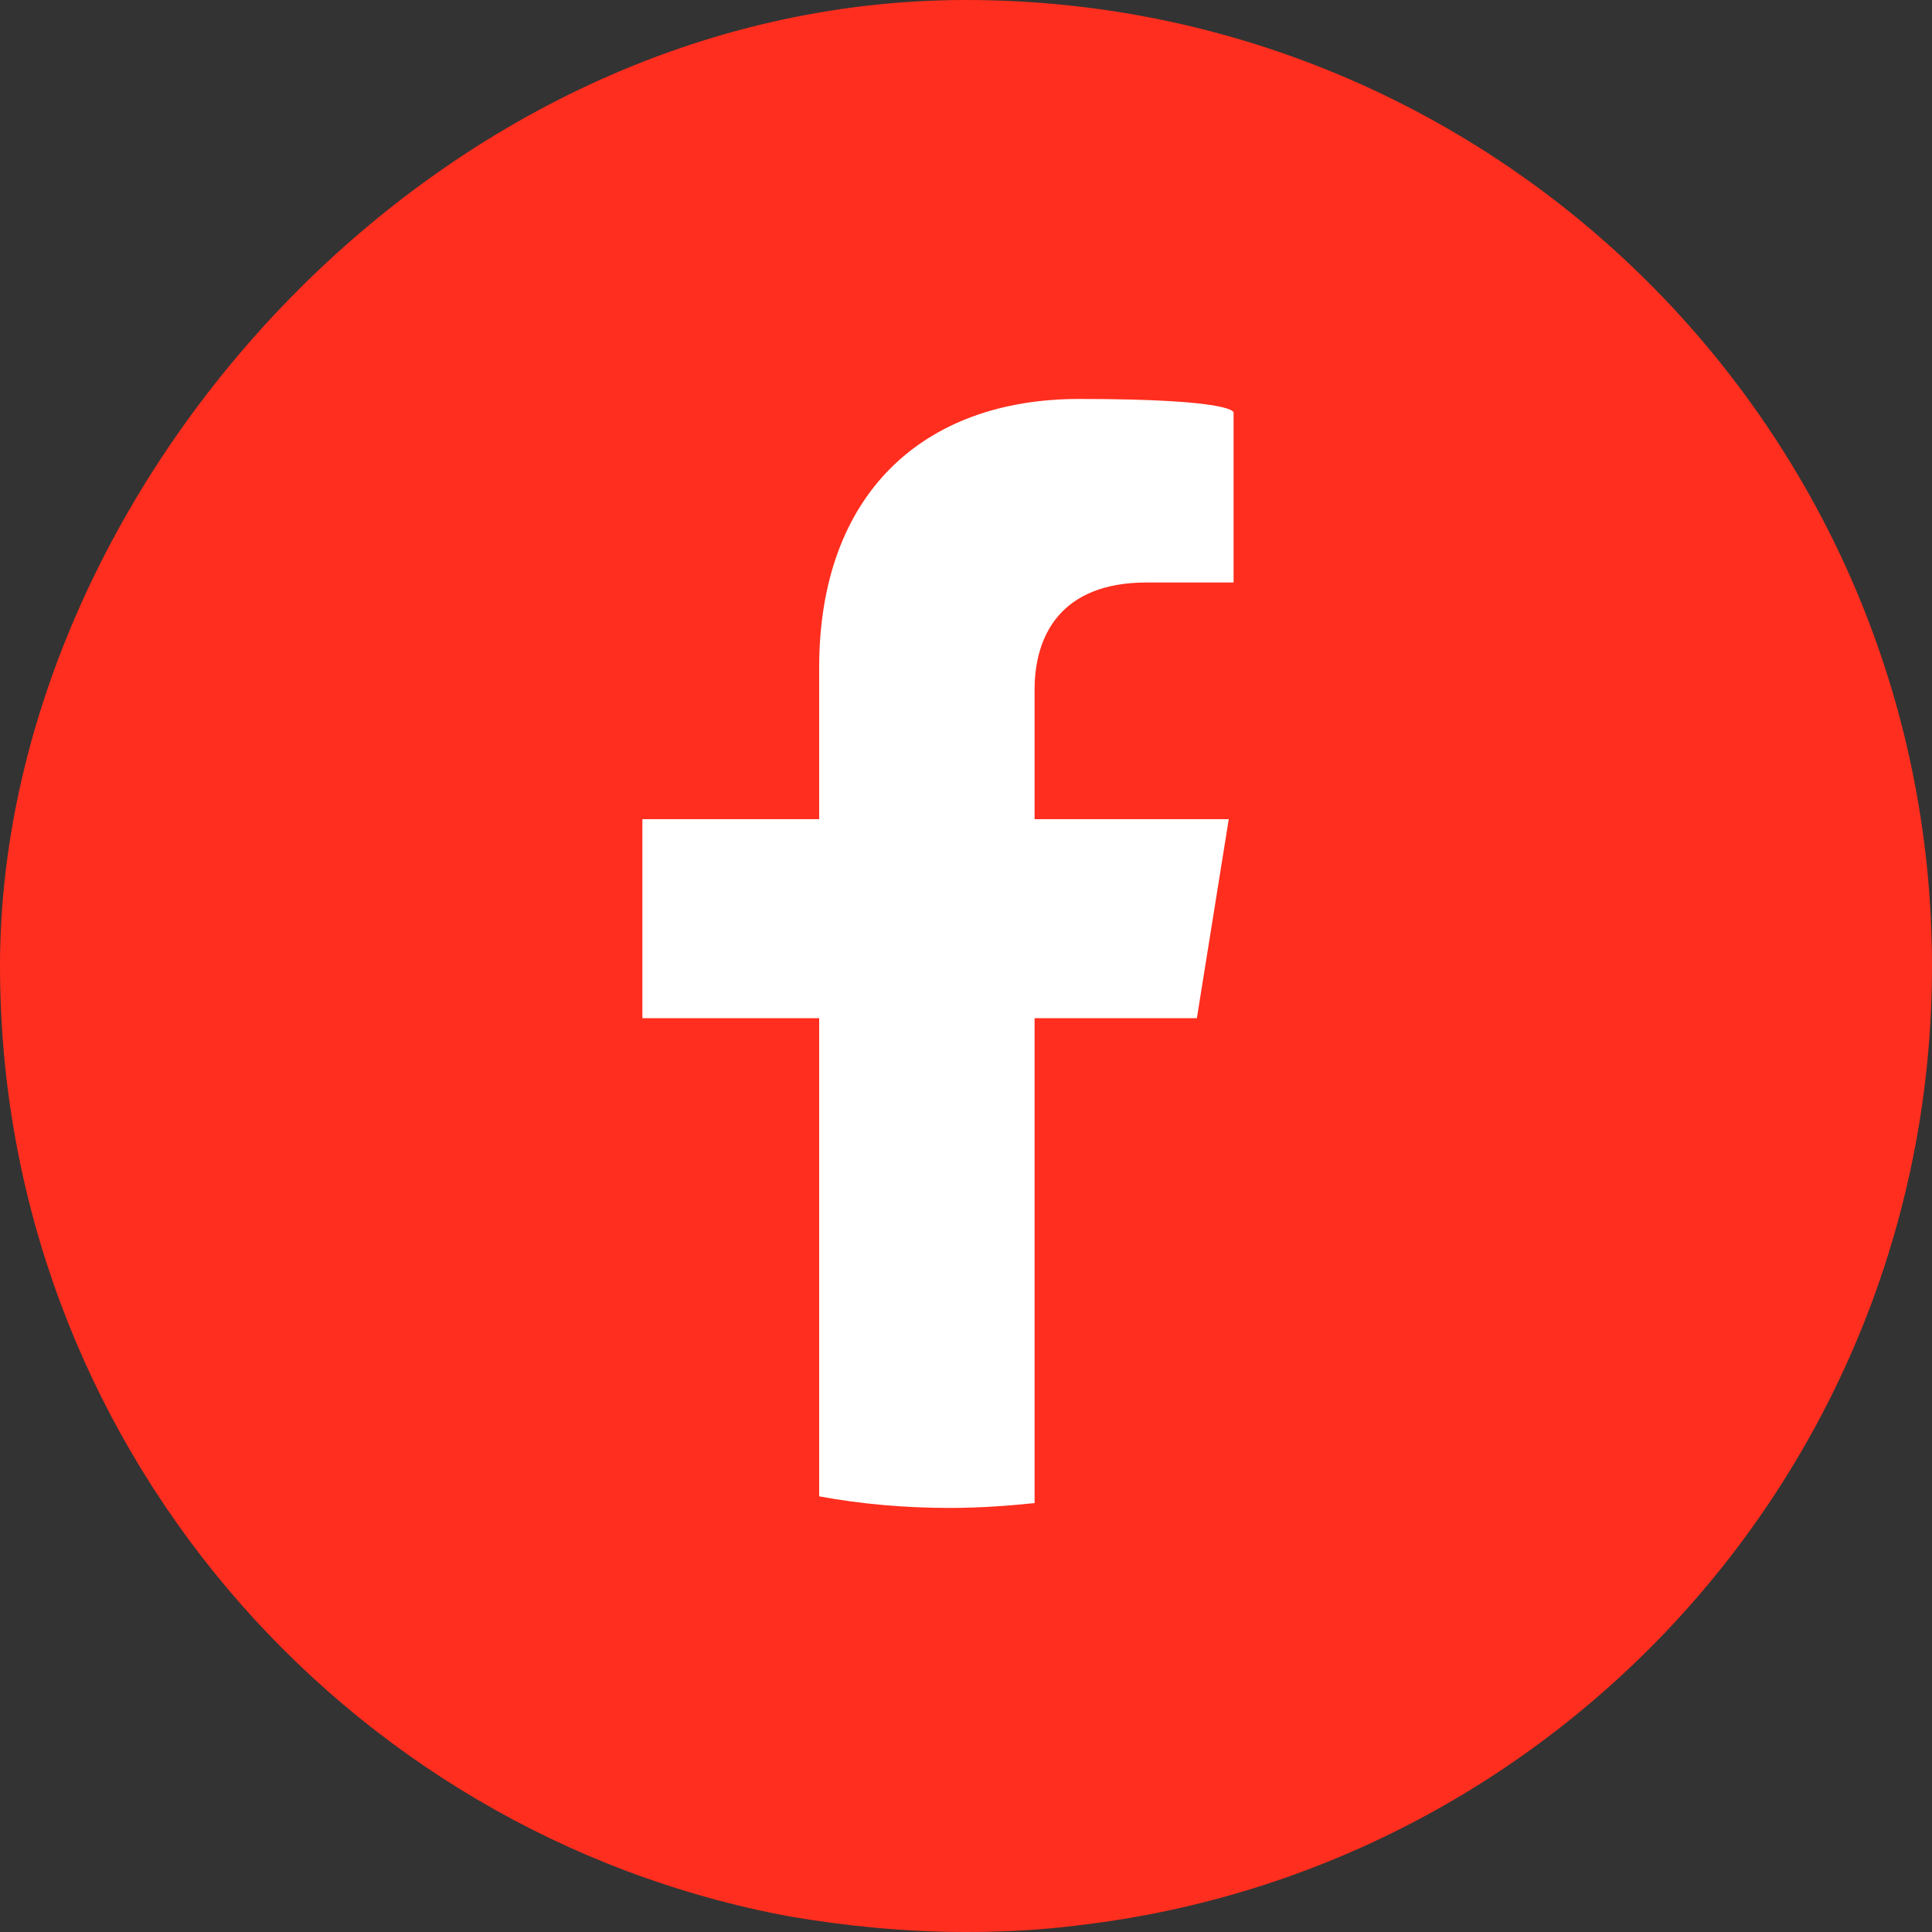
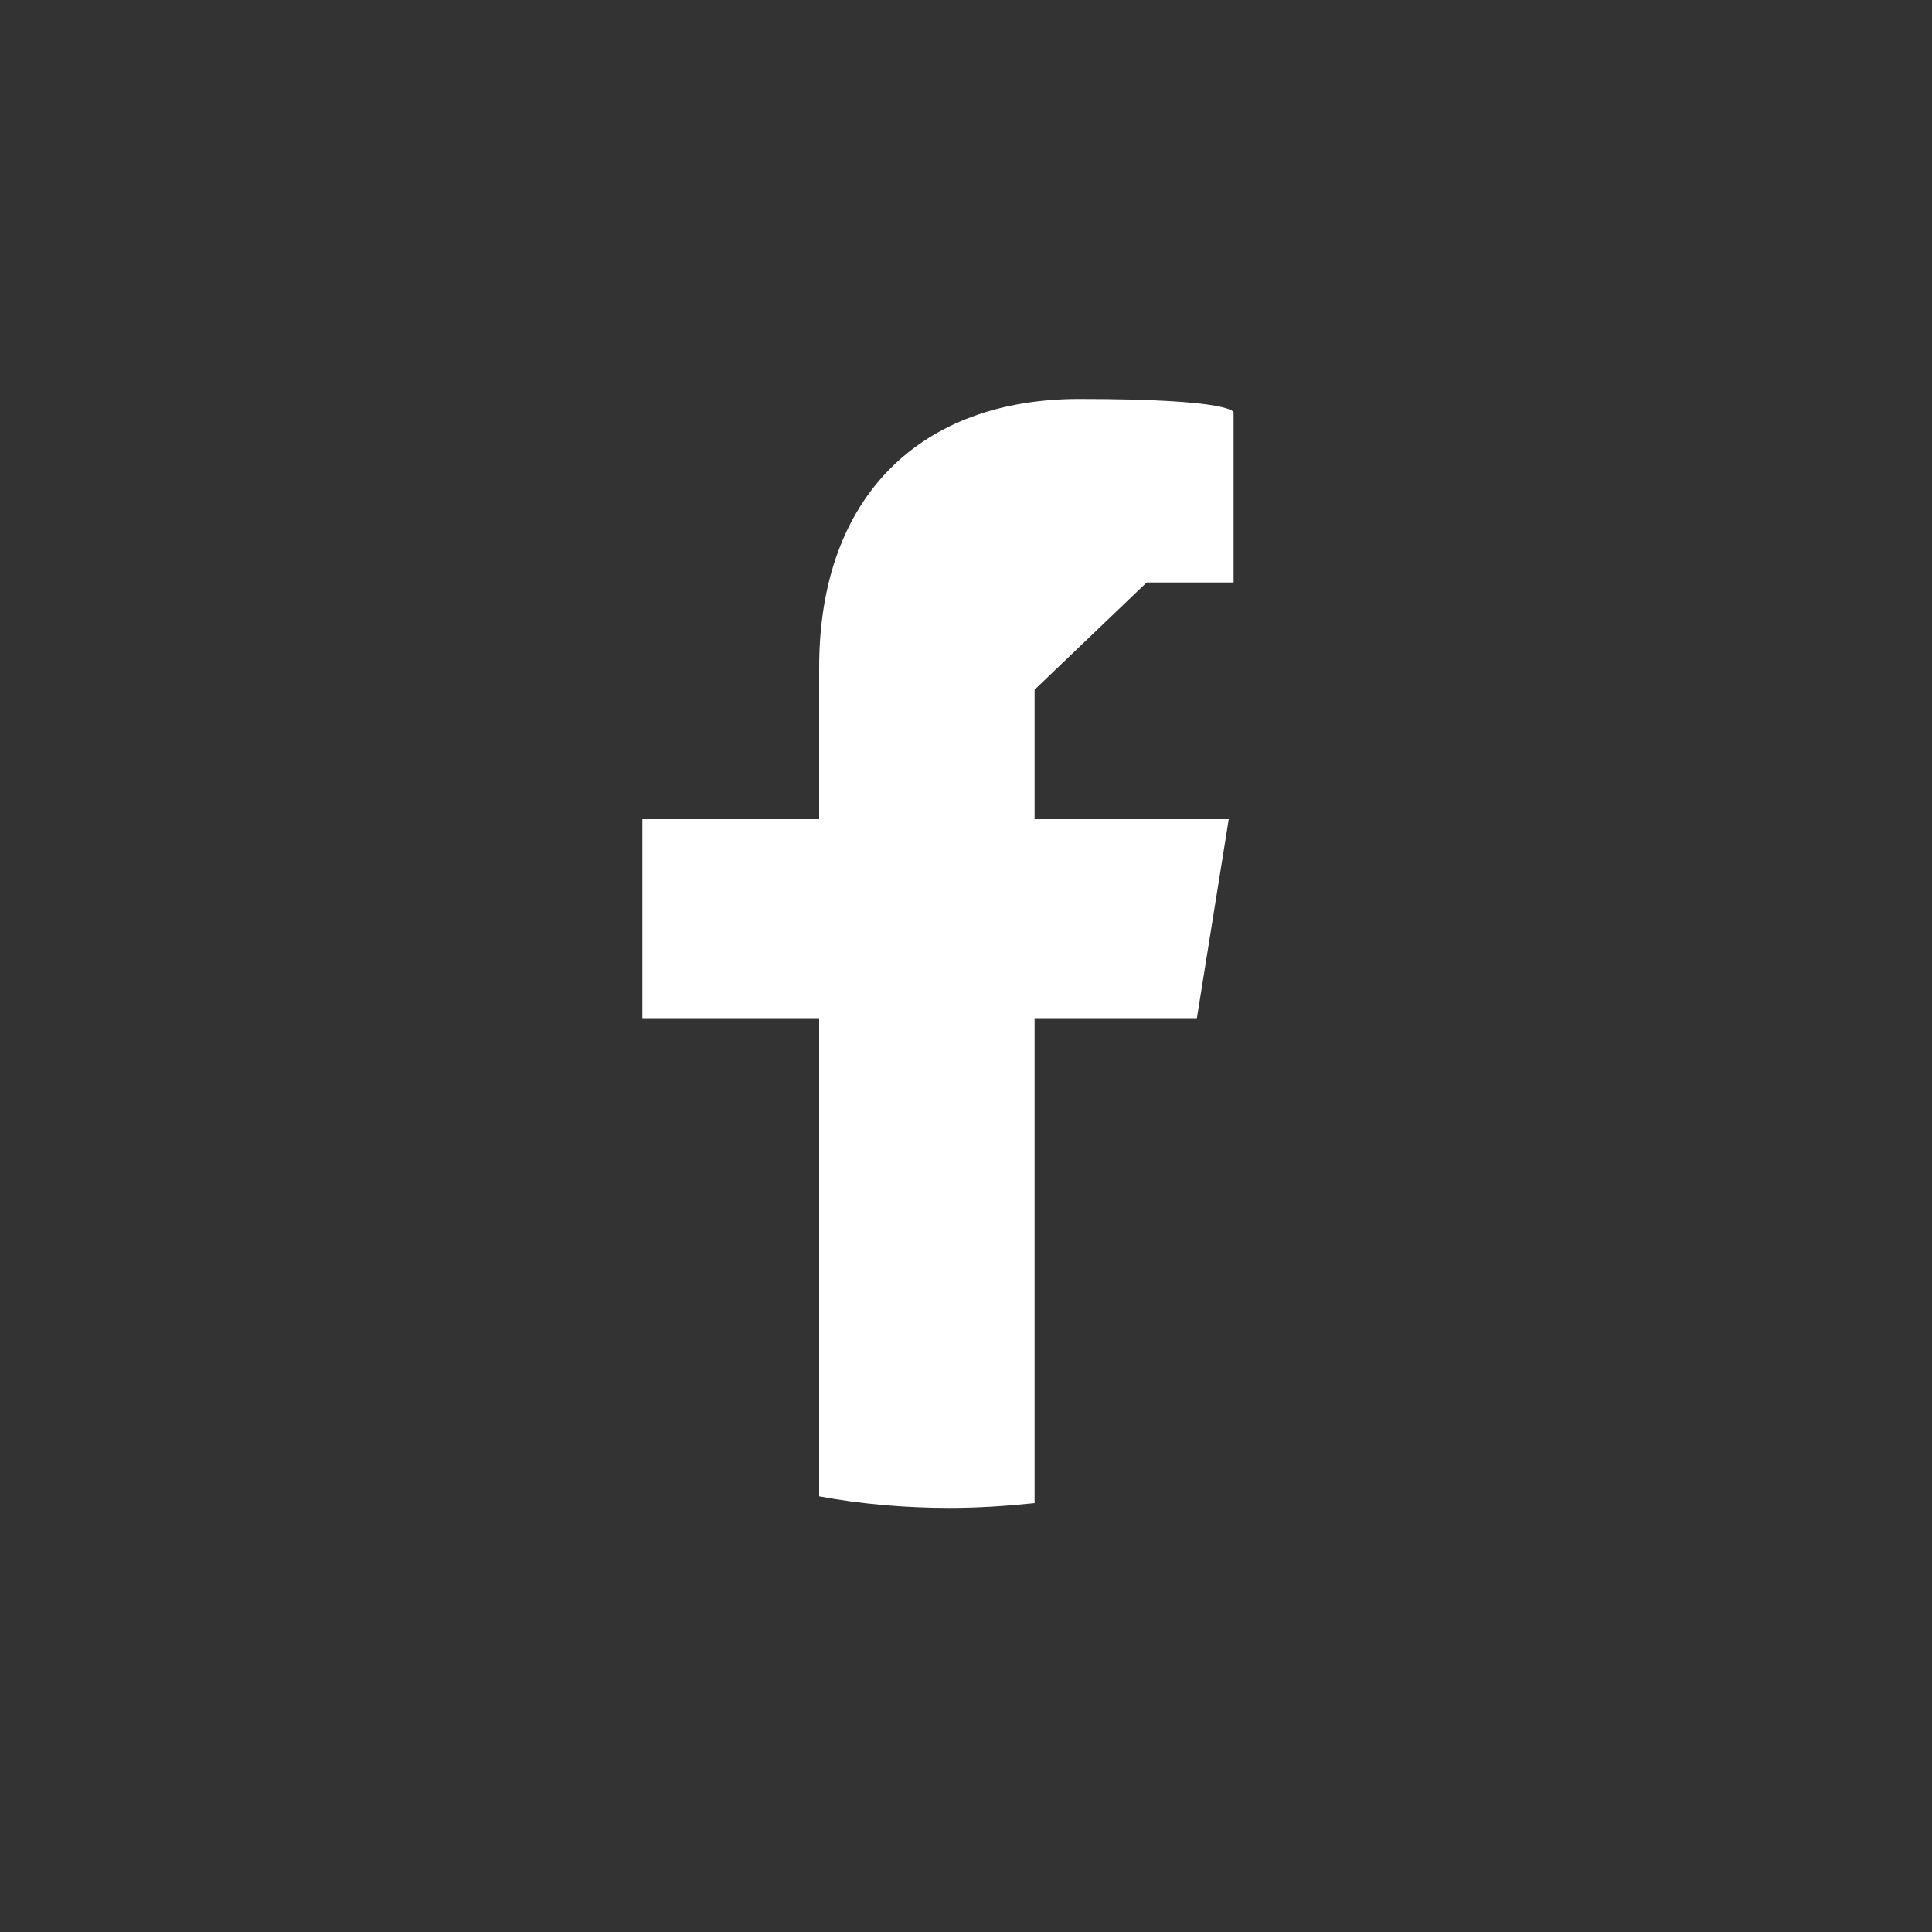
<svg xmlns="http://www.w3.org/2000/svg" id="Layer_1" version="1.1" viewBox="0 0 200 200">
  <rect x="0" y="0" width="200" height="200" fill="#333333" stroke="none" />
  <defs>
    <style>
      .st0 {
        fill: #ff2e1e;
      }

      .st1 {
        fill: #fff;
      }
    </style>
  </defs>
-   <path class="st0" d="M200,100c0,51.3-38.6,93.5-88.3,99.3-3.9.5-7.8.7-11.7.7-6.2,0-12.3-.6-18.2-1.6C35.3,189.8,0,149,0,100S44.8,0,100,0s100,44.8,100,100Z" />
-   <path class="st1" d="M107.1,71.4v13.4h20.1l-3.3,20.6h-16.8v50.2c-2.9.3-5.8.5-8.8.5-4.6,0-9.2-.4-13.5-1.2v-49.5h-18.3v-20.6h18.3v-15.7c0-17.9,10.7-27.8,26.9-27.8s16,1.4,16,1.4v17.6h-9c-8.9,0-11.6,5.5-11.6,11.1Z" />
+   <path class="st1" d="M107.1,71.4v13.4h20.1l-3.3,20.6h-16.8v50.2c-2.9.3-5.8.5-8.8.5-4.6,0-9.2-.4-13.5-1.2v-49.5h-18.3v-20.6h18.3v-15.7c0-17.9,10.7-27.8,26.9-27.8s16,1.4,16,1.4v17.6h-9Z" />
</svg>